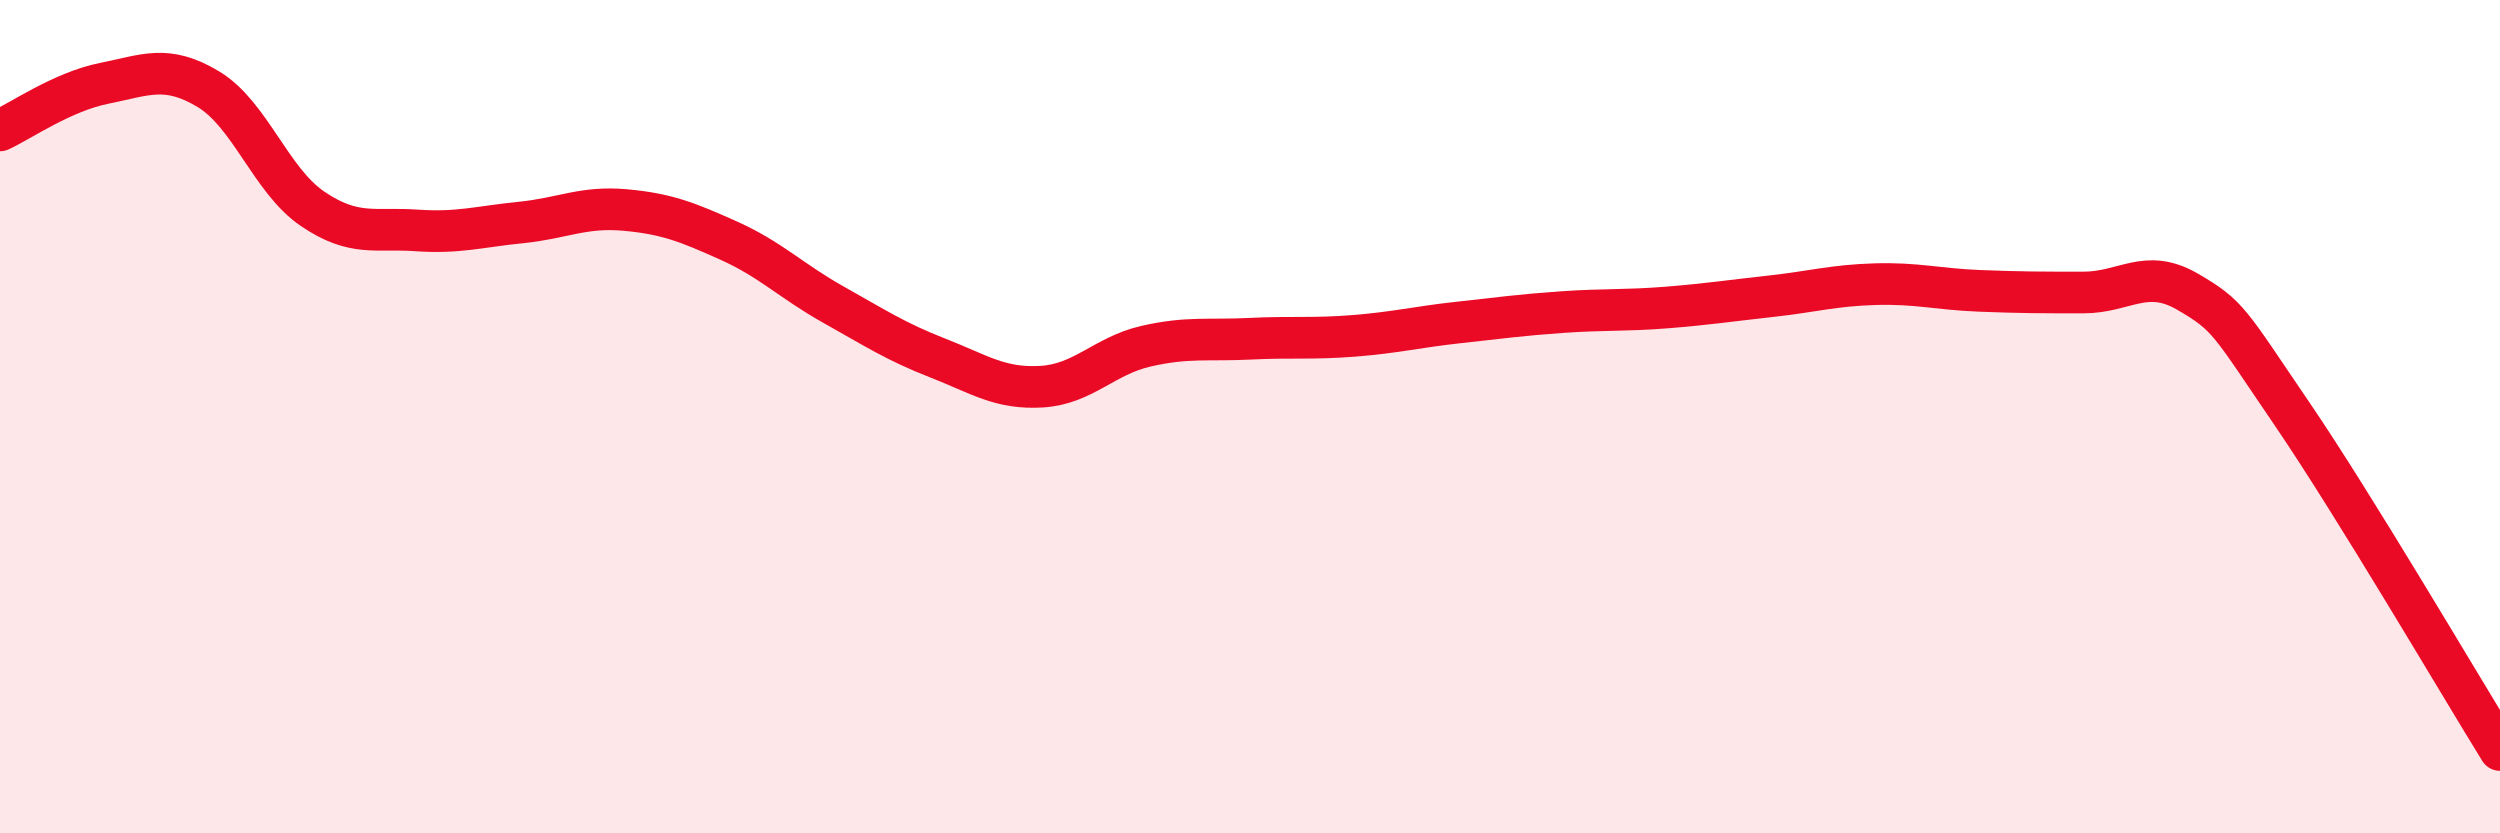
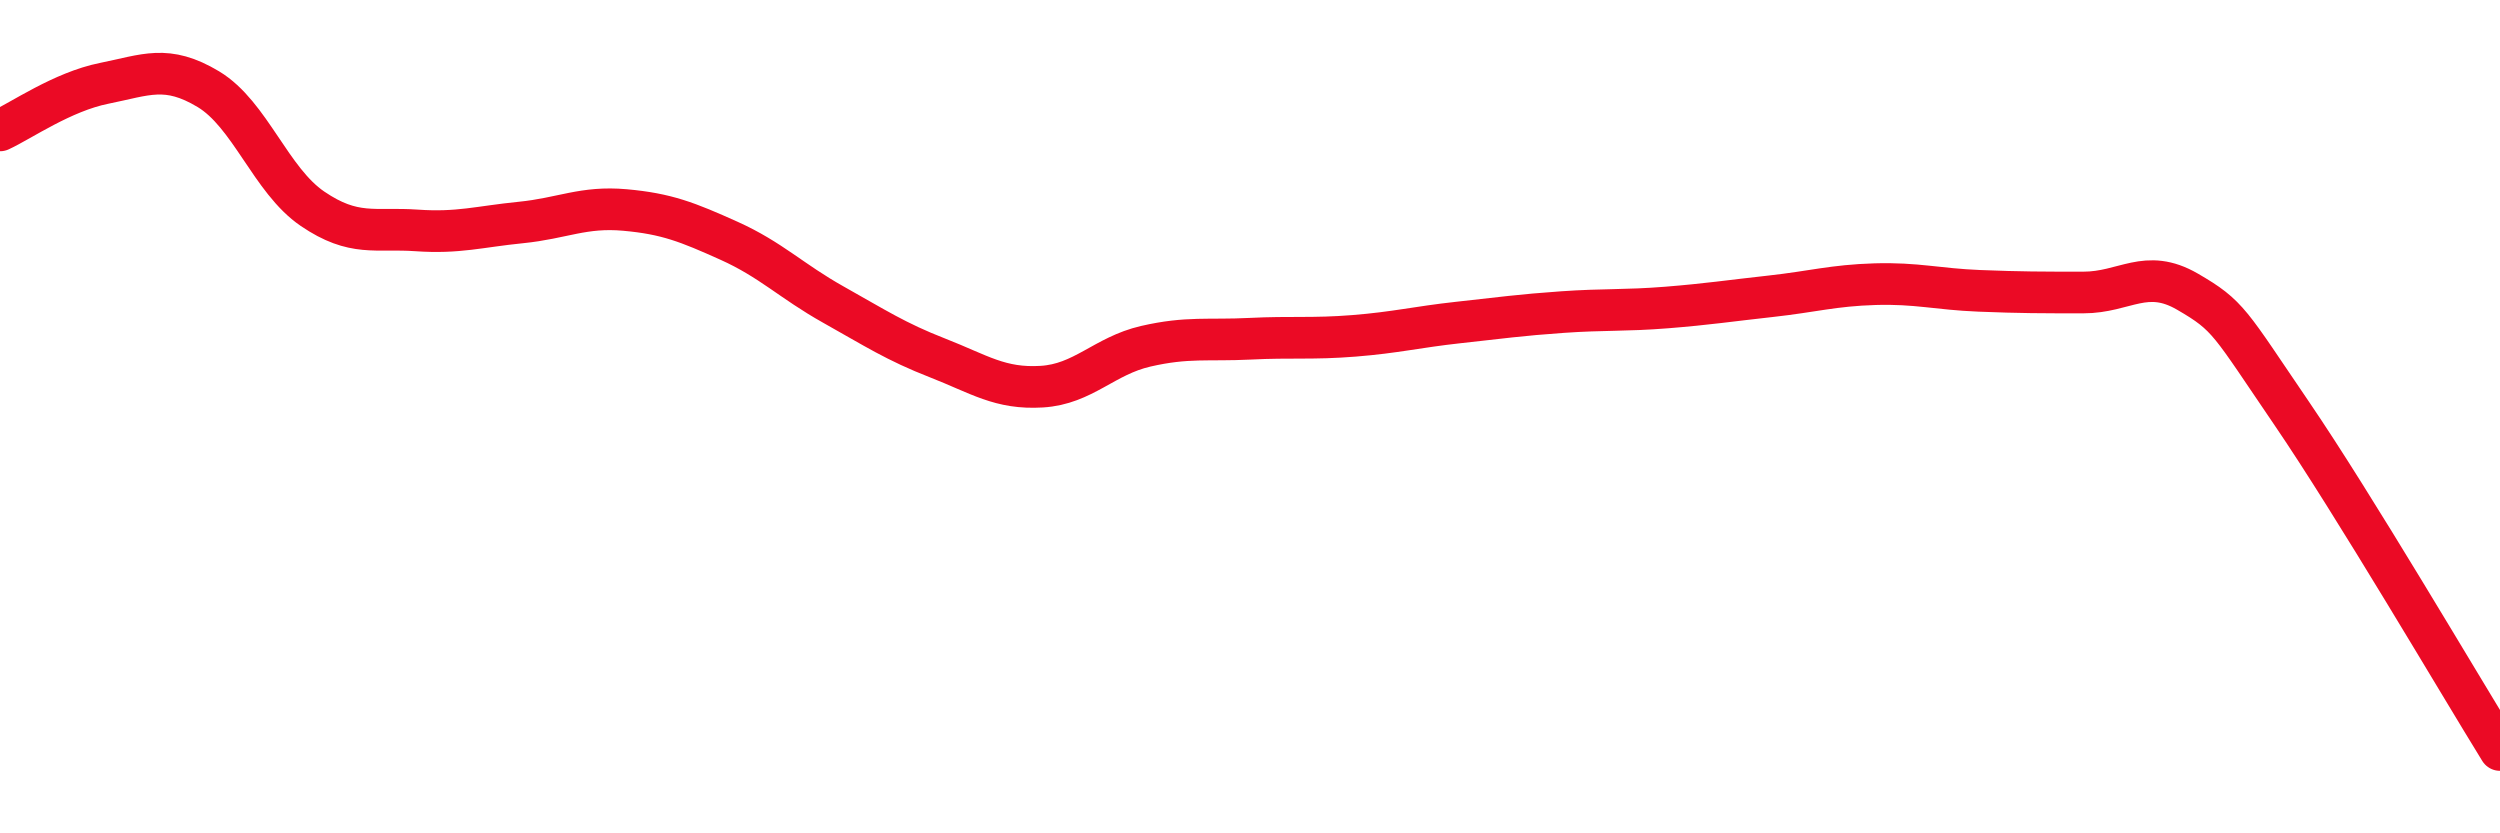
<svg xmlns="http://www.w3.org/2000/svg" width="60" height="20" viewBox="0 0 60 20">
-   <path d="M 0,3.13 C 0.5,2.9 1.5,2.2 2.5,2 C 3.5,1.8 4,1.54 5,2.14 C 6,2.74 6.5,4.33 7.5,5.01 C 8.5,5.69 9,5.46 10,5.53 C 11,5.6 11.5,5.44 12.5,5.34 C 13.5,5.24 14,4.95 15,5.04 C 16,5.13 16.5,5.33 17.5,5.78 C 18.5,6.23 19,6.75 20,7.31 C 21,7.87 21.5,8.2 22.5,8.59 C 23.5,8.98 24,9.34 25,9.28 C 26,9.22 26.5,8.54 27.5,8.31 C 28.5,8.08 29,8.18 30,8.13 C 31,8.08 31.5,8.14 32.5,8.06 C 33.5,7.98 34,7.85 35,7.74 C 36,7.63 36.5,7.56 37.5,7.49 C 38.5,7.42 39,7.46 40,7.38 C 41,7.3 41.5,7.22 42.5,7.11 C 43.5,7 44,6.85 45,6.82 C 46,6.79 46.5,6.94 47.5,6.98 C 48.5,7.02 49,7.02 50,7.02 C 51,7.02 51.5,6.42 52.5,7 C 53.5,7.58 53.5,7.72 55,9.92 C 56.5,12.12 59,16.38 60,18L60 20L0 20Z" fill="#EB0A25" opacity="0.1" stroke-linecap="round" stroke-linejoin="round" />
  <path d="M 0,3.13 C 0.5,2.9 1.5,2.2 2.5,2 C 3.5,1.8 4,1.54 5,2.14 C 6,2.74 6.5,4.33 7.5,5.01 C 8.5,5.69 9,5.46 10,5.53 C 11,5.6 11.5,5.44 12.5,5.34 C 13.5,5.24 14,4.95 15,5.04 C 16,5.13 16.5,5.33 17.5,5.78 C 18.5,6.23 19,6.75 20,7.31 C 21,7.87 21.5,8.2 22.5,8.59 C 23.5,8.98 24,9.34 25,9.28 C 26,9.22 26.5,8.54 27.5,8.31 C 28.5,8.08 29,8.18 30,8.13 C 31,8.08 31.5,8.14 32.5,8.06 C 33.5,7.98 34,7.85 35,7.74 C 36,7.63 36.5,7.56 37.5,7.49 C 38.5,7.42 39,7.46 40,7.38 C 41,7.3 41.5,7.22 42.5,7.11 C 43.5,7 44,6.85 45,6.82 C 46,6.79 46.5,6.94 47.5,6.98 C 48.5,7.02 49,7.02 50,7.02 C 51,7.02 51.5,6.42 52.5,7 C 53.5,7.58 53.5,7.72 55,9.92 C 56.5,12.12 59,16.38 60,18" stroke="#EB0A25" stroke-width="1" fill="none" stroke-linecap="round" stroke-linejoin="round" />
</svg>